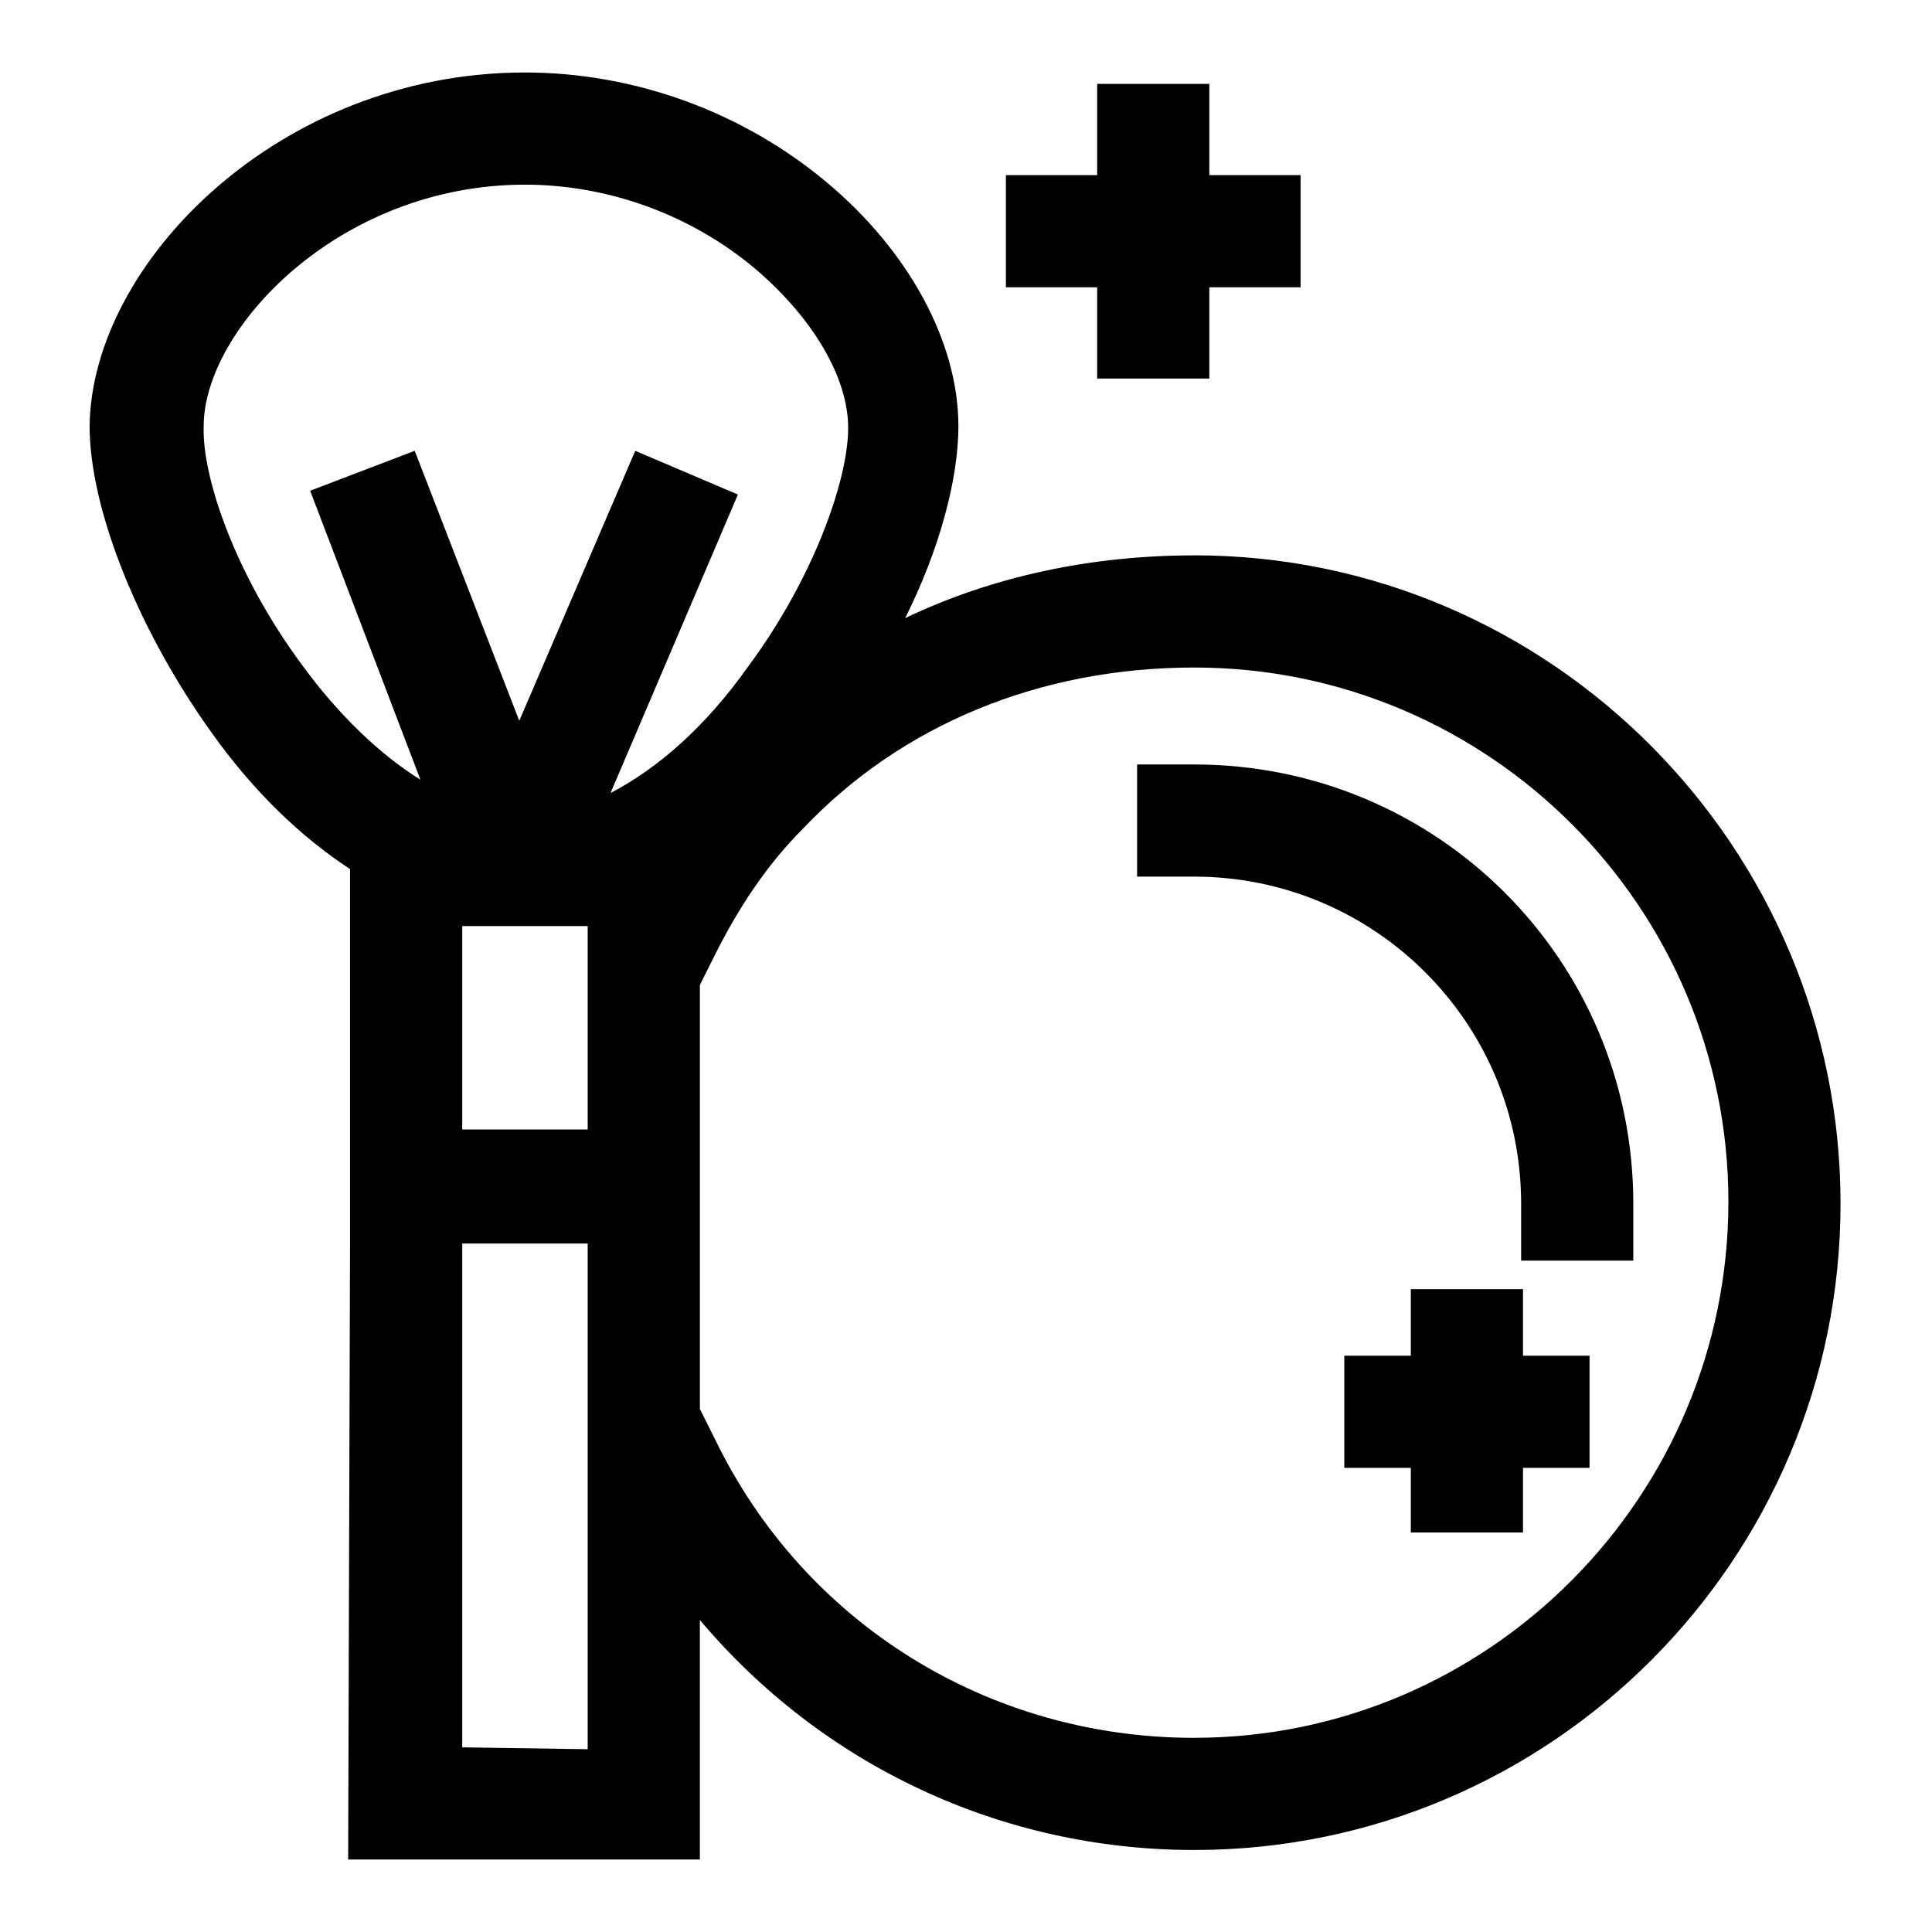
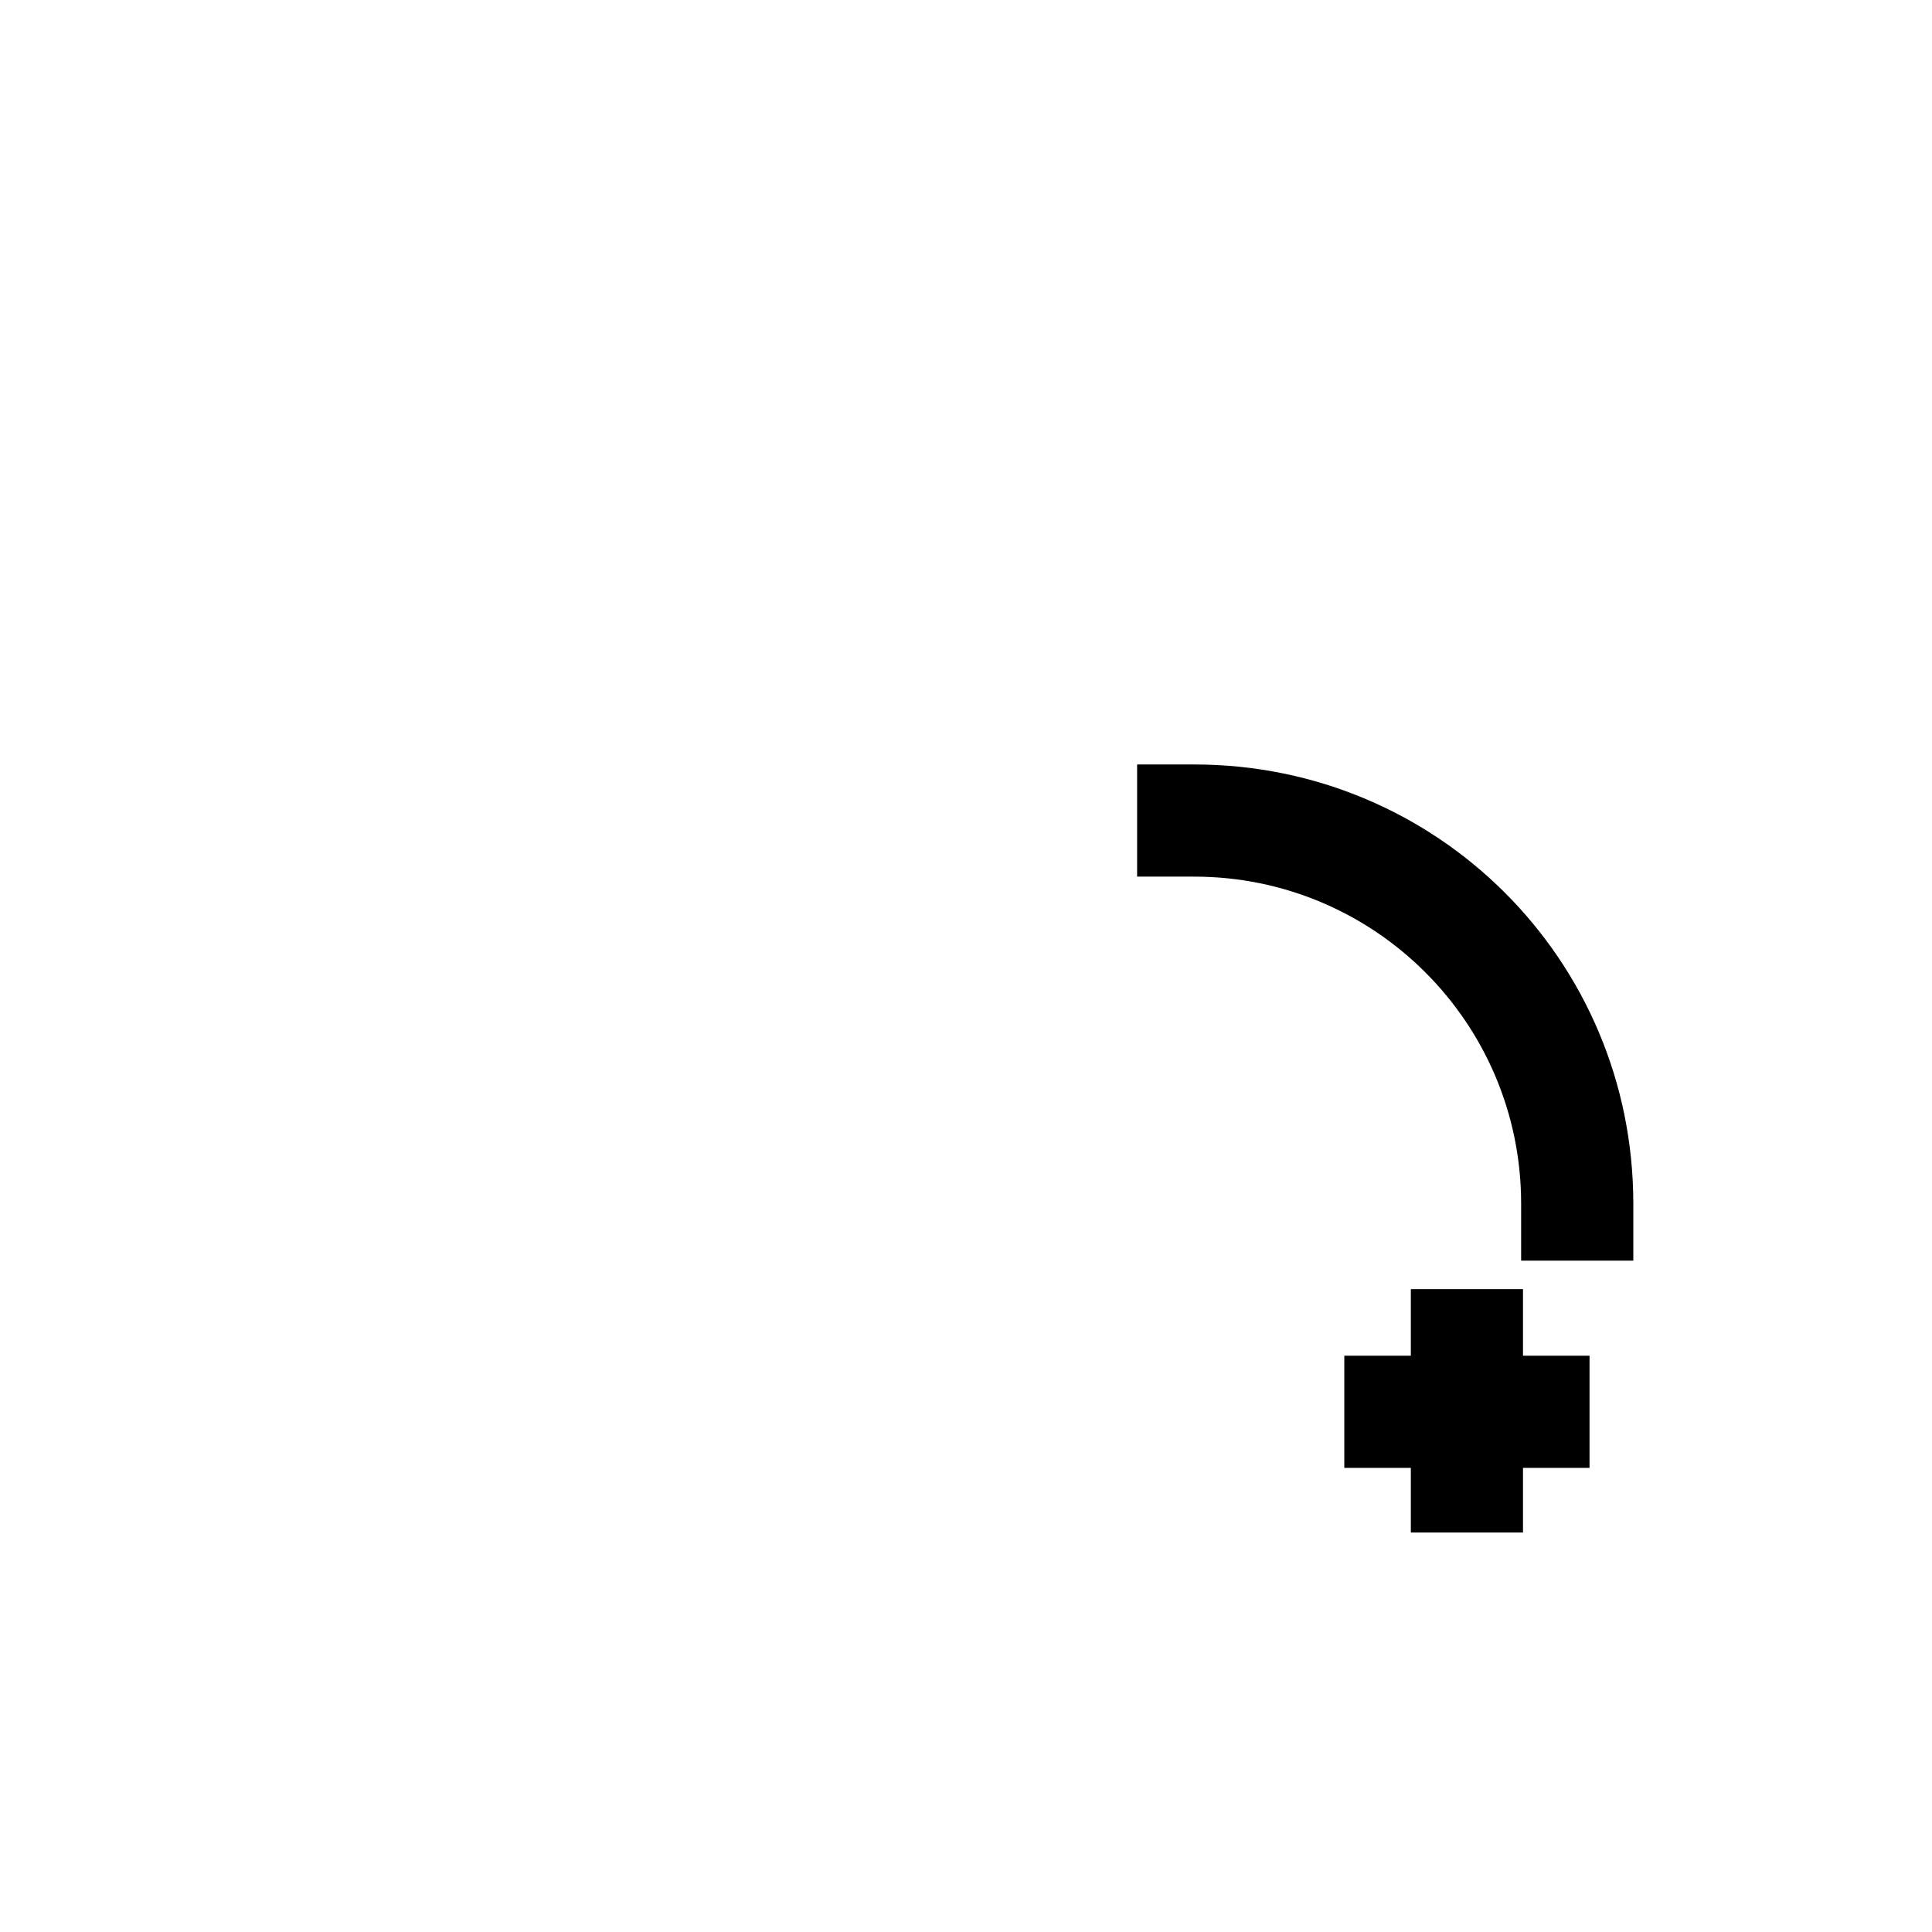
<svg xmlns="http://www.w3.org/2000/svg" fill="#000000" width="800px" height="800px" version="1.1" viewBox="144 144 512 512">
  <g>
-     <path d="m460.46 291.18c-27.207 0-53.402 5.543-76.578 16.625 9.07-18.137 14.105-36.777 14.105-50.883 0-22.168-13.098-46.352-34.762-64.488-22.168-18.641-50.887-29.223-80.109-29.223-64.988 0-114.87 50.383-115.37 93.711 0 22.168 13.098 54.41 32.242 81.113 11.082 15.617 23.68 27.711 36.777 36.273v98.75l-0.5 163.73h93.203v-63.48c32.242 38.289 79.602 60.961 130.99 60.961 94.715 0 171.3-77.082 171.3-171.3-0.004-94.211-76.582-171.8-171.3-171.8zm-262.48-34.258c0-25.695 35.77-63.984 85.145-63.984 22.168 0 44.336 8.062 61.465 22.672 14.609 12.594 24.184 28.215 24.184 41.816s-9.07 39.801-26.703 63.48c-11.082 15.617-23.68 26.703-36.273 33.25l33.754-79.098-27.207-11.586-30.73 71.539-27.711-71.543-27.711 10.582 29.223 76.578c-10.578-6.551-21.664-17.129-31.234-30.23-17.637-23.676-26.703-49.875-26.199-63.477zm68.516 132.5h13.098 0.504 19.648v53.906h-33.25zm0 217.64v-133.51h33.25v134.01zm193.97-2.516c-54.41 0-103.28-30.23-126.96-79.098l-4.031-8.062v-112.35l4.031-8.062c6.047-12.09 13.602-23.68 23.176-33.25 26.199-27.711 62.977-42.824 103.79-42.824 78.09 0 141.57 63.48 141.57 141.57s-63.48 142.07-141.57 142.07z" />
    <path d="m460.46 346.59h-15.113v29.727h15.113c47.863 0 86.656 38.793 86.656 86.656v15.113h29.727v-15.113c-0.004-64.488-51.898-116.38-116.38-116.38z" />
    <path d="m547.61 485.64h-29.723v17.637h-17.633v29.723h17.633v17.129h29.723v-17.129h17.633v-29.723h-17.633z" />
-     <path d="m434.76 244.32h29.723v-24.184h24.184v-29.723h-24.184v-24.184h-29.723v24.184h-24.184v29.723h24.184z" />
  </g>
</svg>